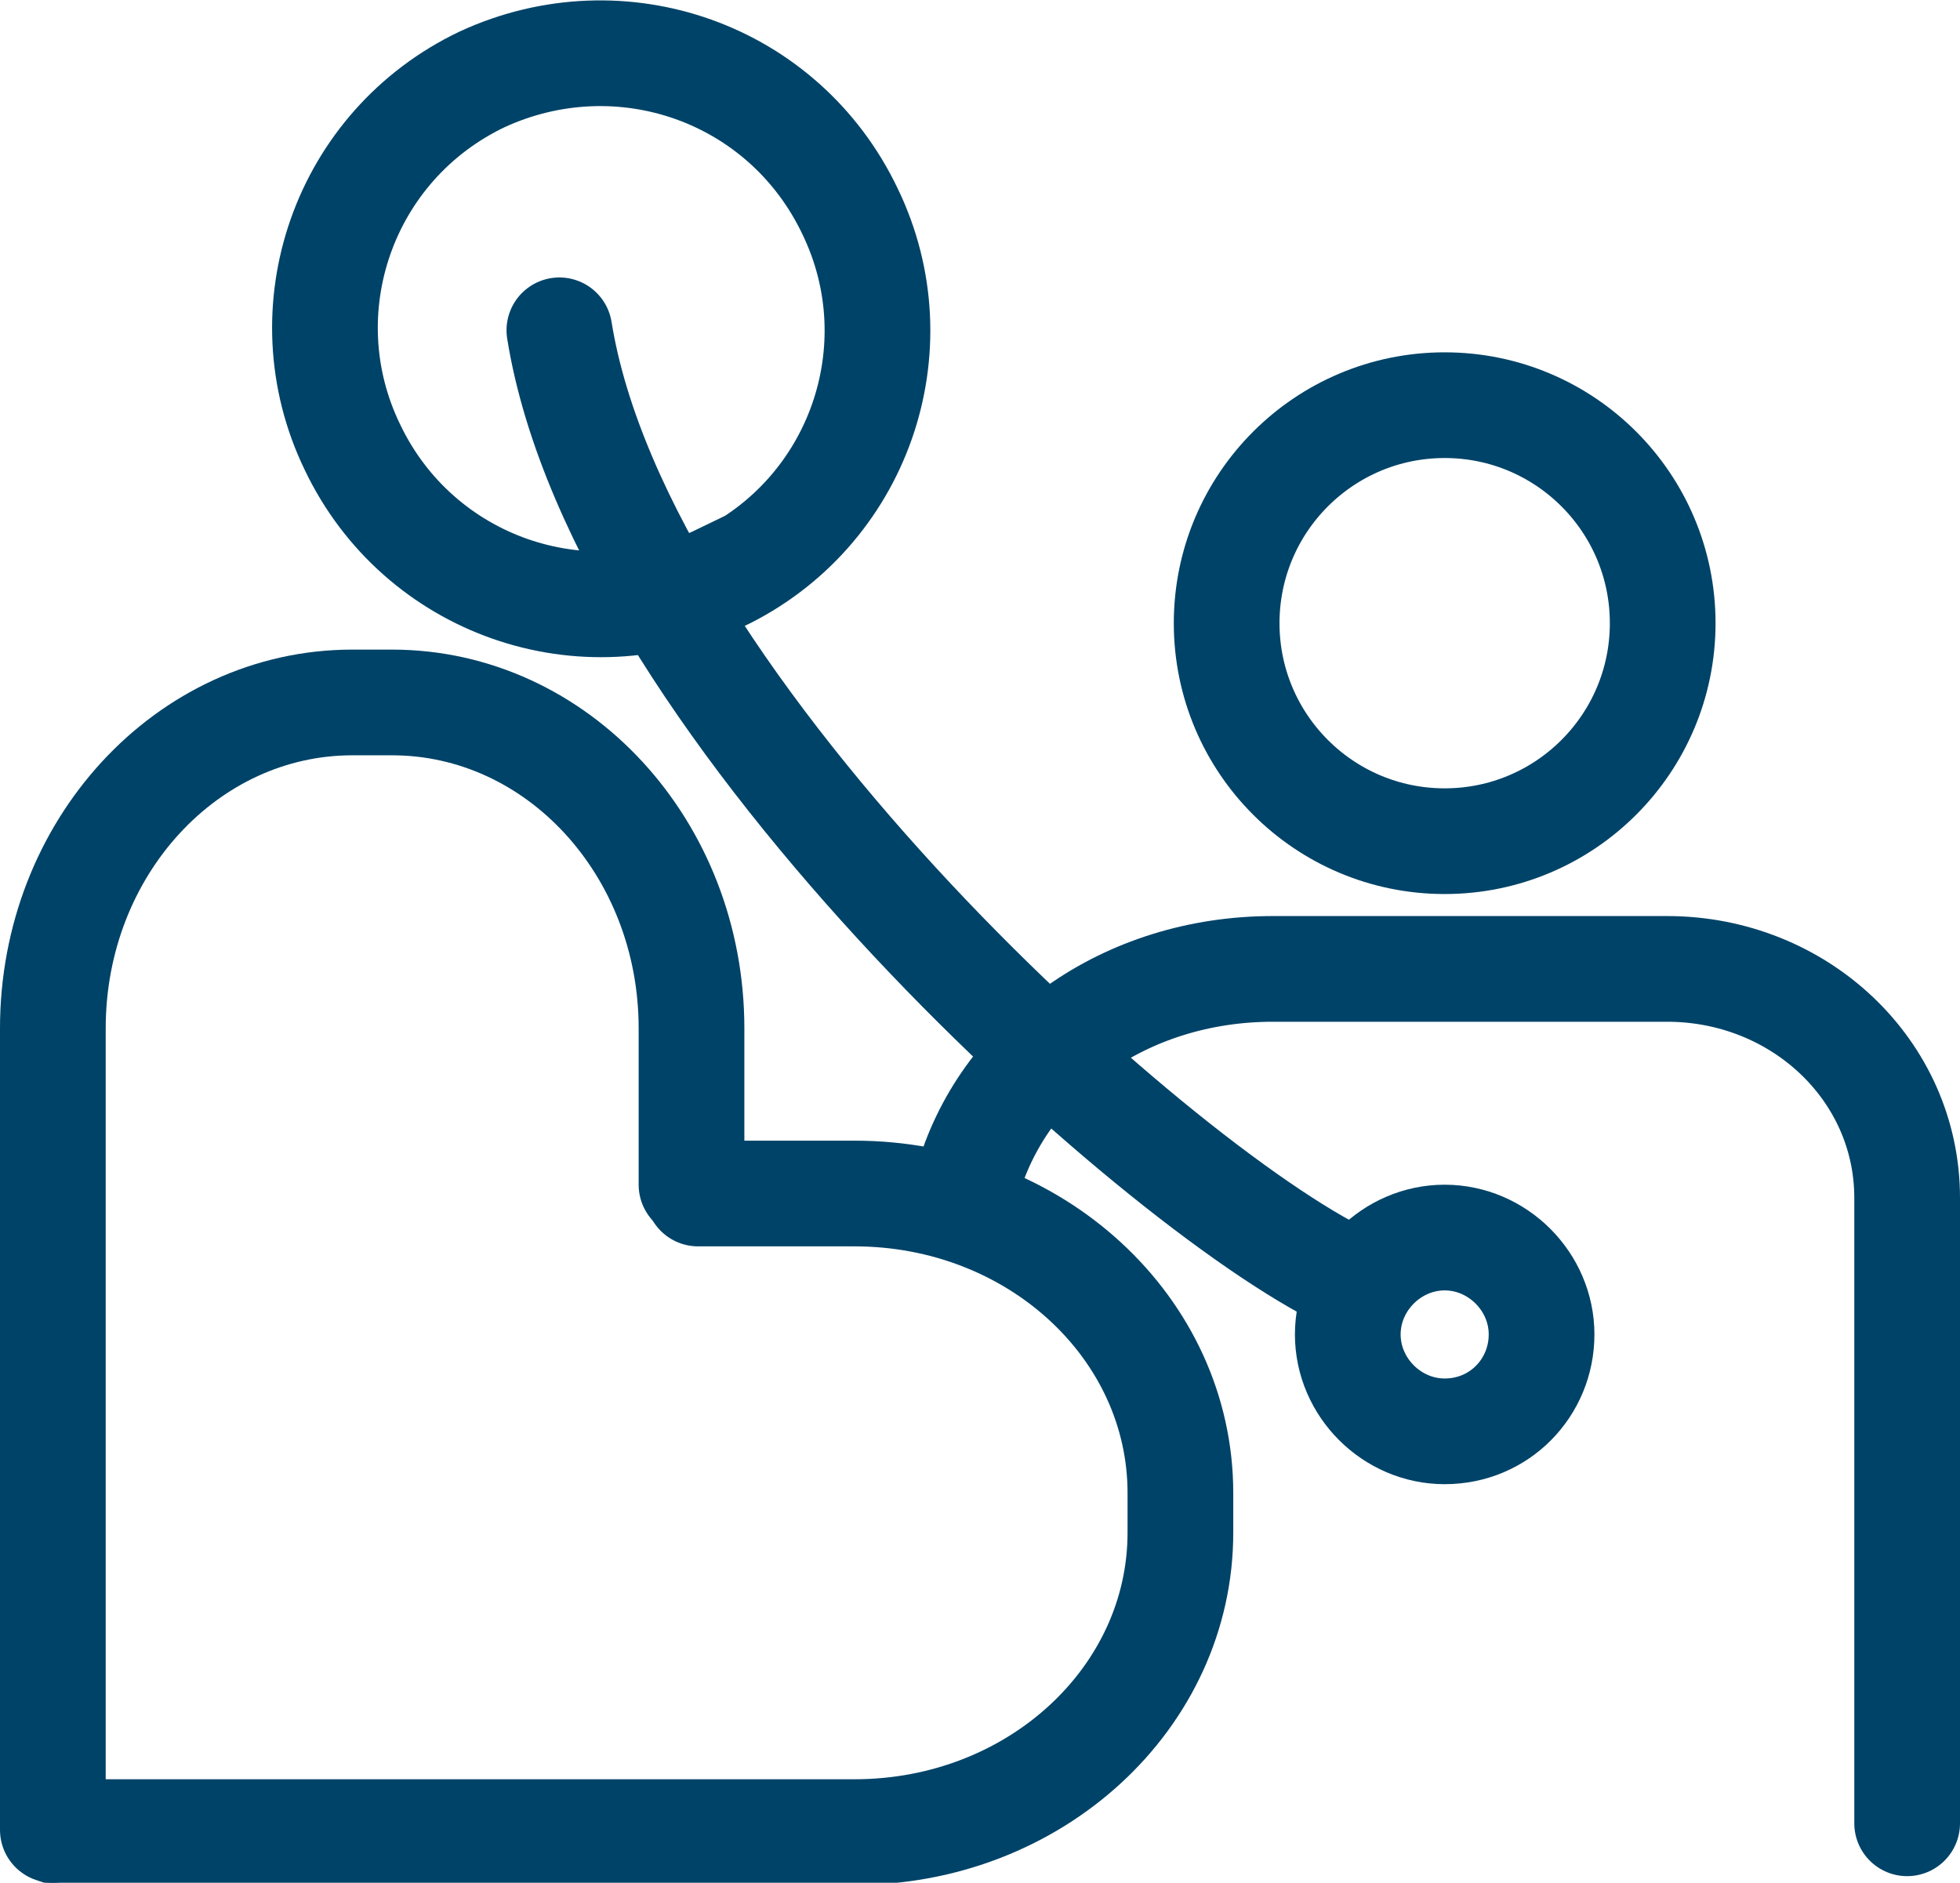
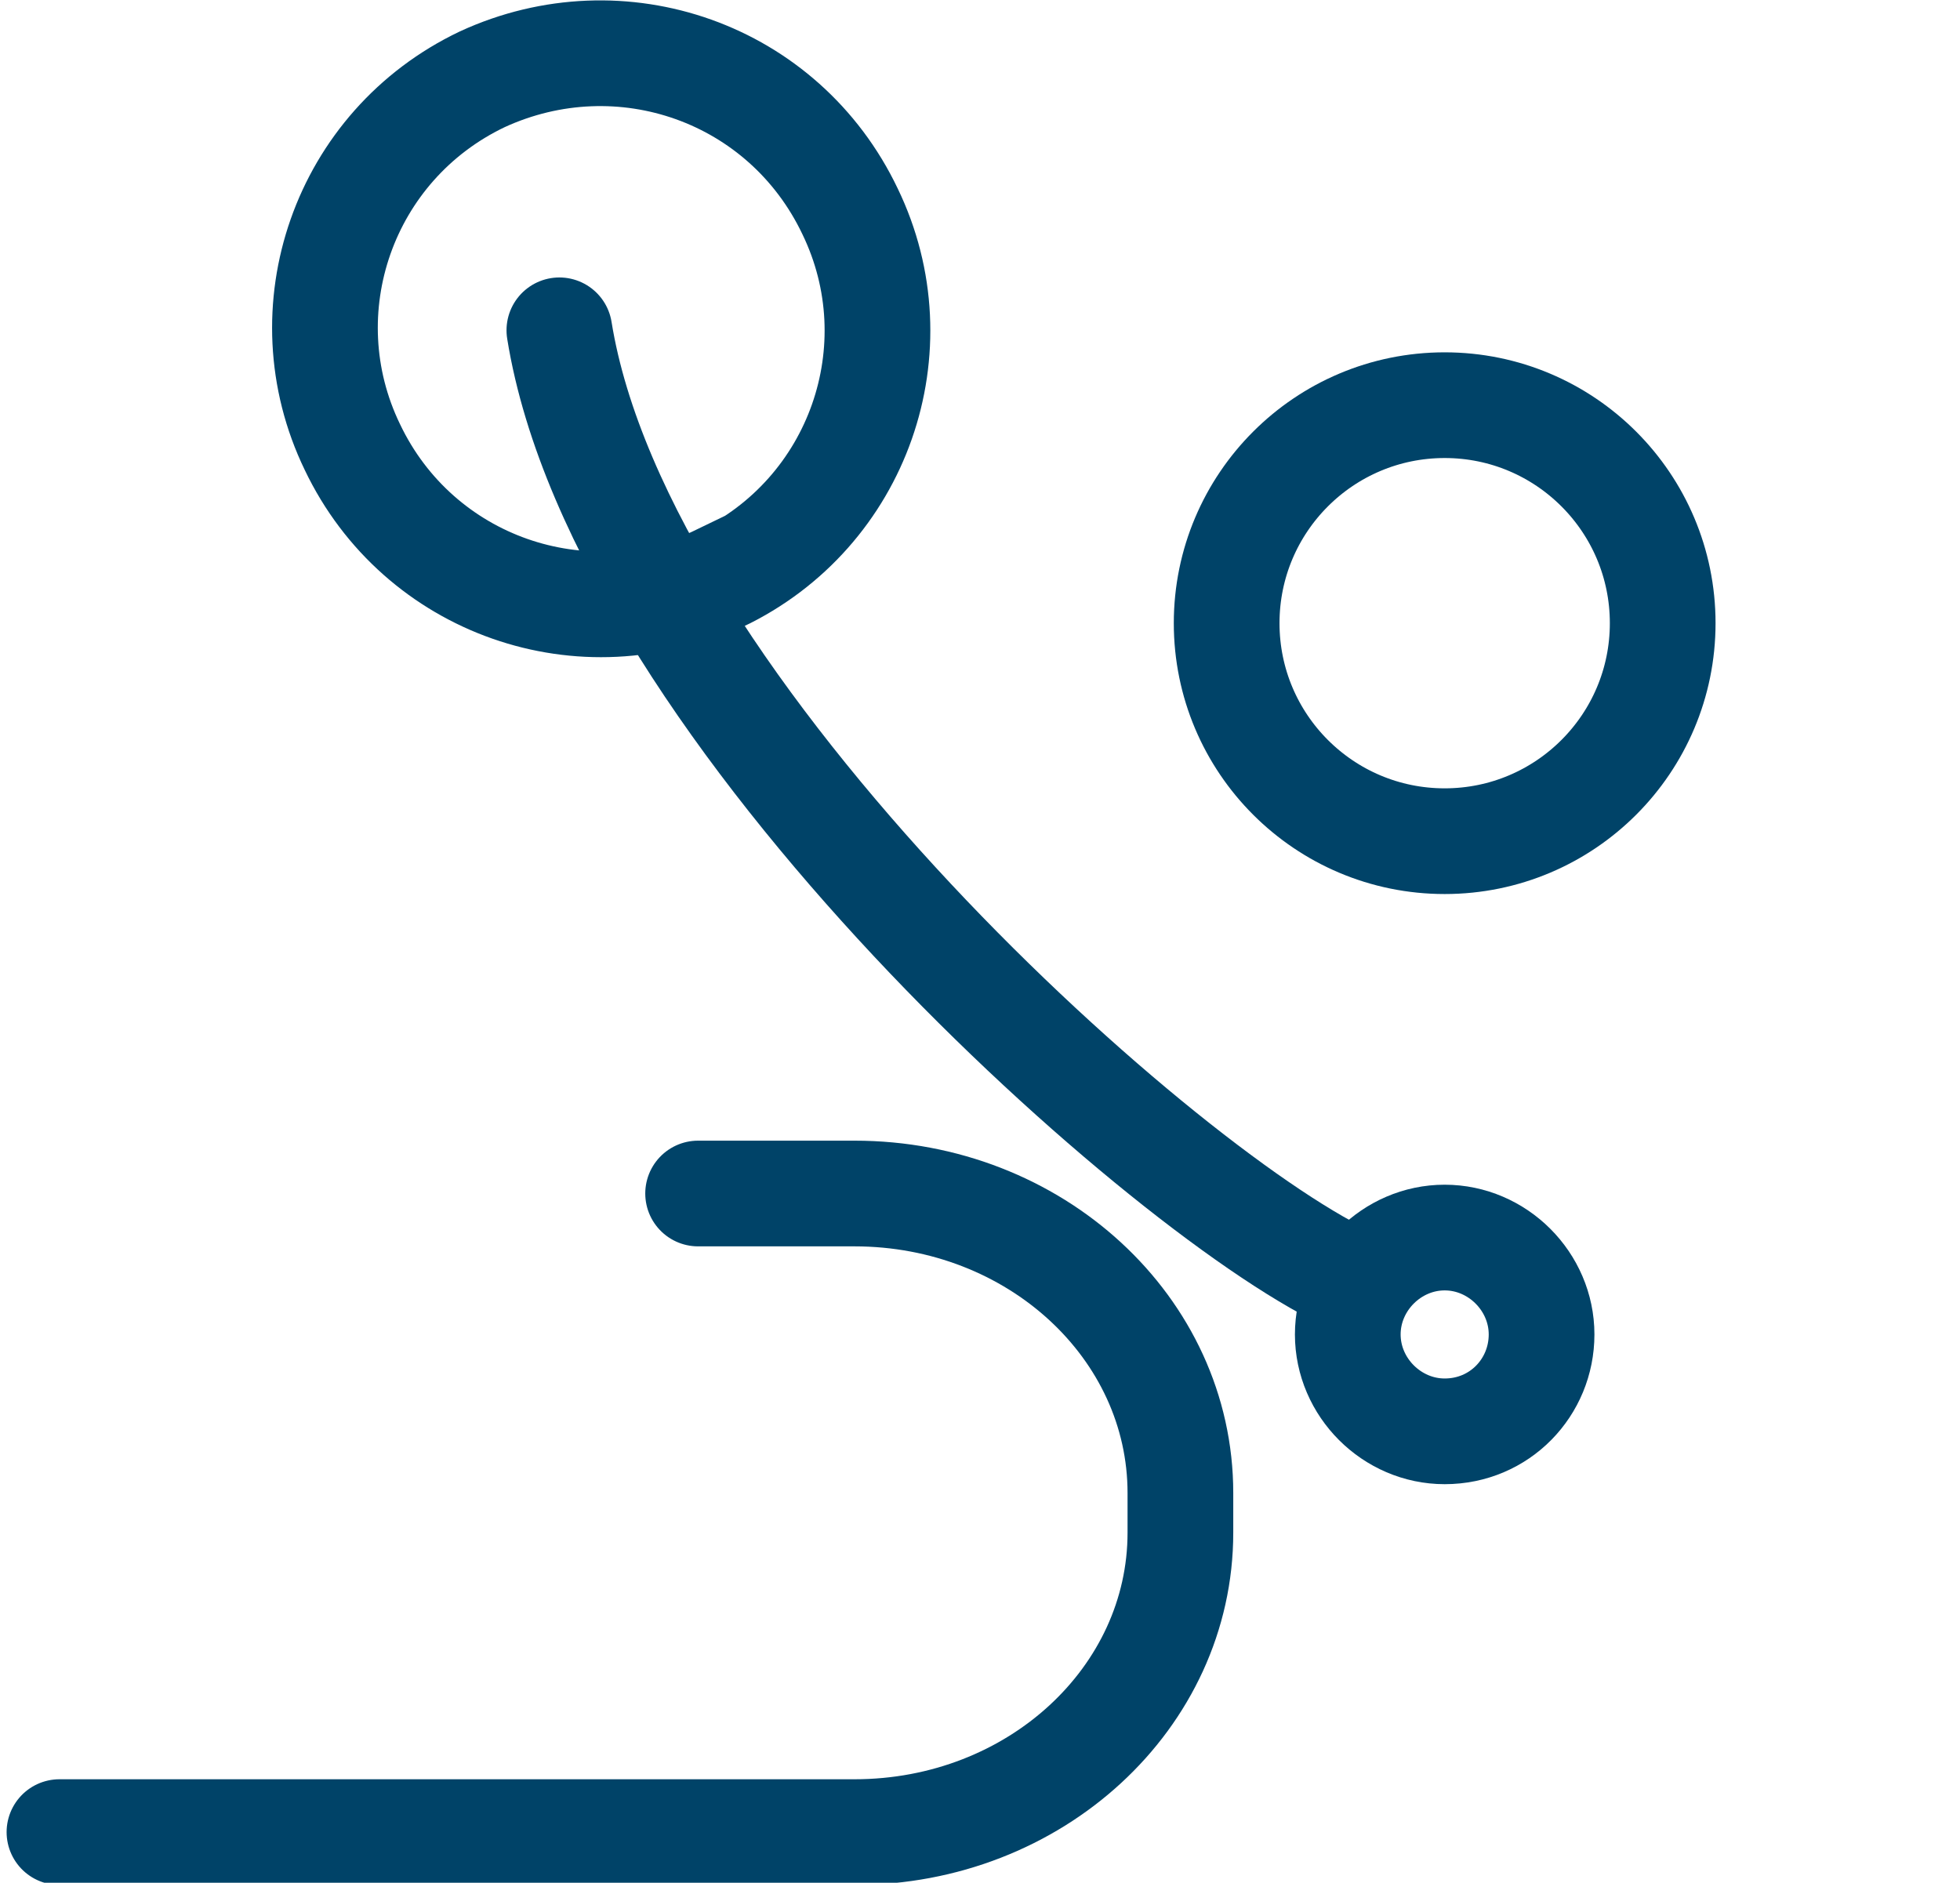
<svg xmlns="http://www.w3.org/2000/svg" id="Ebene_1" data-name="Ebene 1" version="1.1" viewBox="0 0 89 85.5">
  <defs>
    <style>
      .cls-1 {
        clip-path: url(#clippath);
      }

      .cls-2 {
        stroke-width: 0px;
      }

      .cls-2, .cls-3, .cls-4, .cls-5 {
        fill: none;
      }

      .cls-3 {
        stroke-linejoin: round;
      }

      .cls-3, .cls-4 {
        stroke-linecap: round;
      }

      .cls-3, .cls-4, .cls-5 {
        stroke: #004368;
        stroke-width: 4.8px;
      }
    </style>
    <clipPath id="clippath">
      <rect class="cls-2" width="89" height="85.5" />
    </clipPath>
  </defs>
  <g class="cls-1">
-     <path class="cls-3" d="M31.4,53.8v-7.1c0-8.2-6.1-14.8-13.6-14.8h-1.8c-7.5,0-13.6,6.6-13.6,14.8v36.4" />
    <path class="cls-3" d="M31.7,54.2h7.1c8.2,0,14.8,6.1,14.8,13.6v1.8c0,7.5-6.6,13.6-14.8,13.6H2.7" />
    <path class="cls-5" d="M32.7,26.3c6.3-3,8.9-10.5,5.9-16.7C35.6,3.3,28.2.7,21.9,3.6c-6.3,3-8.9,10.5-5.9,16.7,3,6.3,10.5,8.9,16.7,5.9Z" />
    <circle class="cls-5" cx="65.6" cy="28.3" r="9.9" />
-     <path class="cls-4" d="M86.6,82.8v-28.4c0-5.8-4.9-10.4-10.9-10.4h-17.9c-6.7,0-12.3,4-13.9,9.8" />
    <path class="cls-4" d="M25.4,15c2.8,17.4,27.9,39.6,36.1,43.2" />
    <path class="cls-5" d="M65.6,65c2.5,0,4.4-2,4.4-4.4s-2-4.4-4.4-4.4-4.4,2-4.4,4.4,2,4.4,4.4,4.4Z" />
  </g>
</svg>